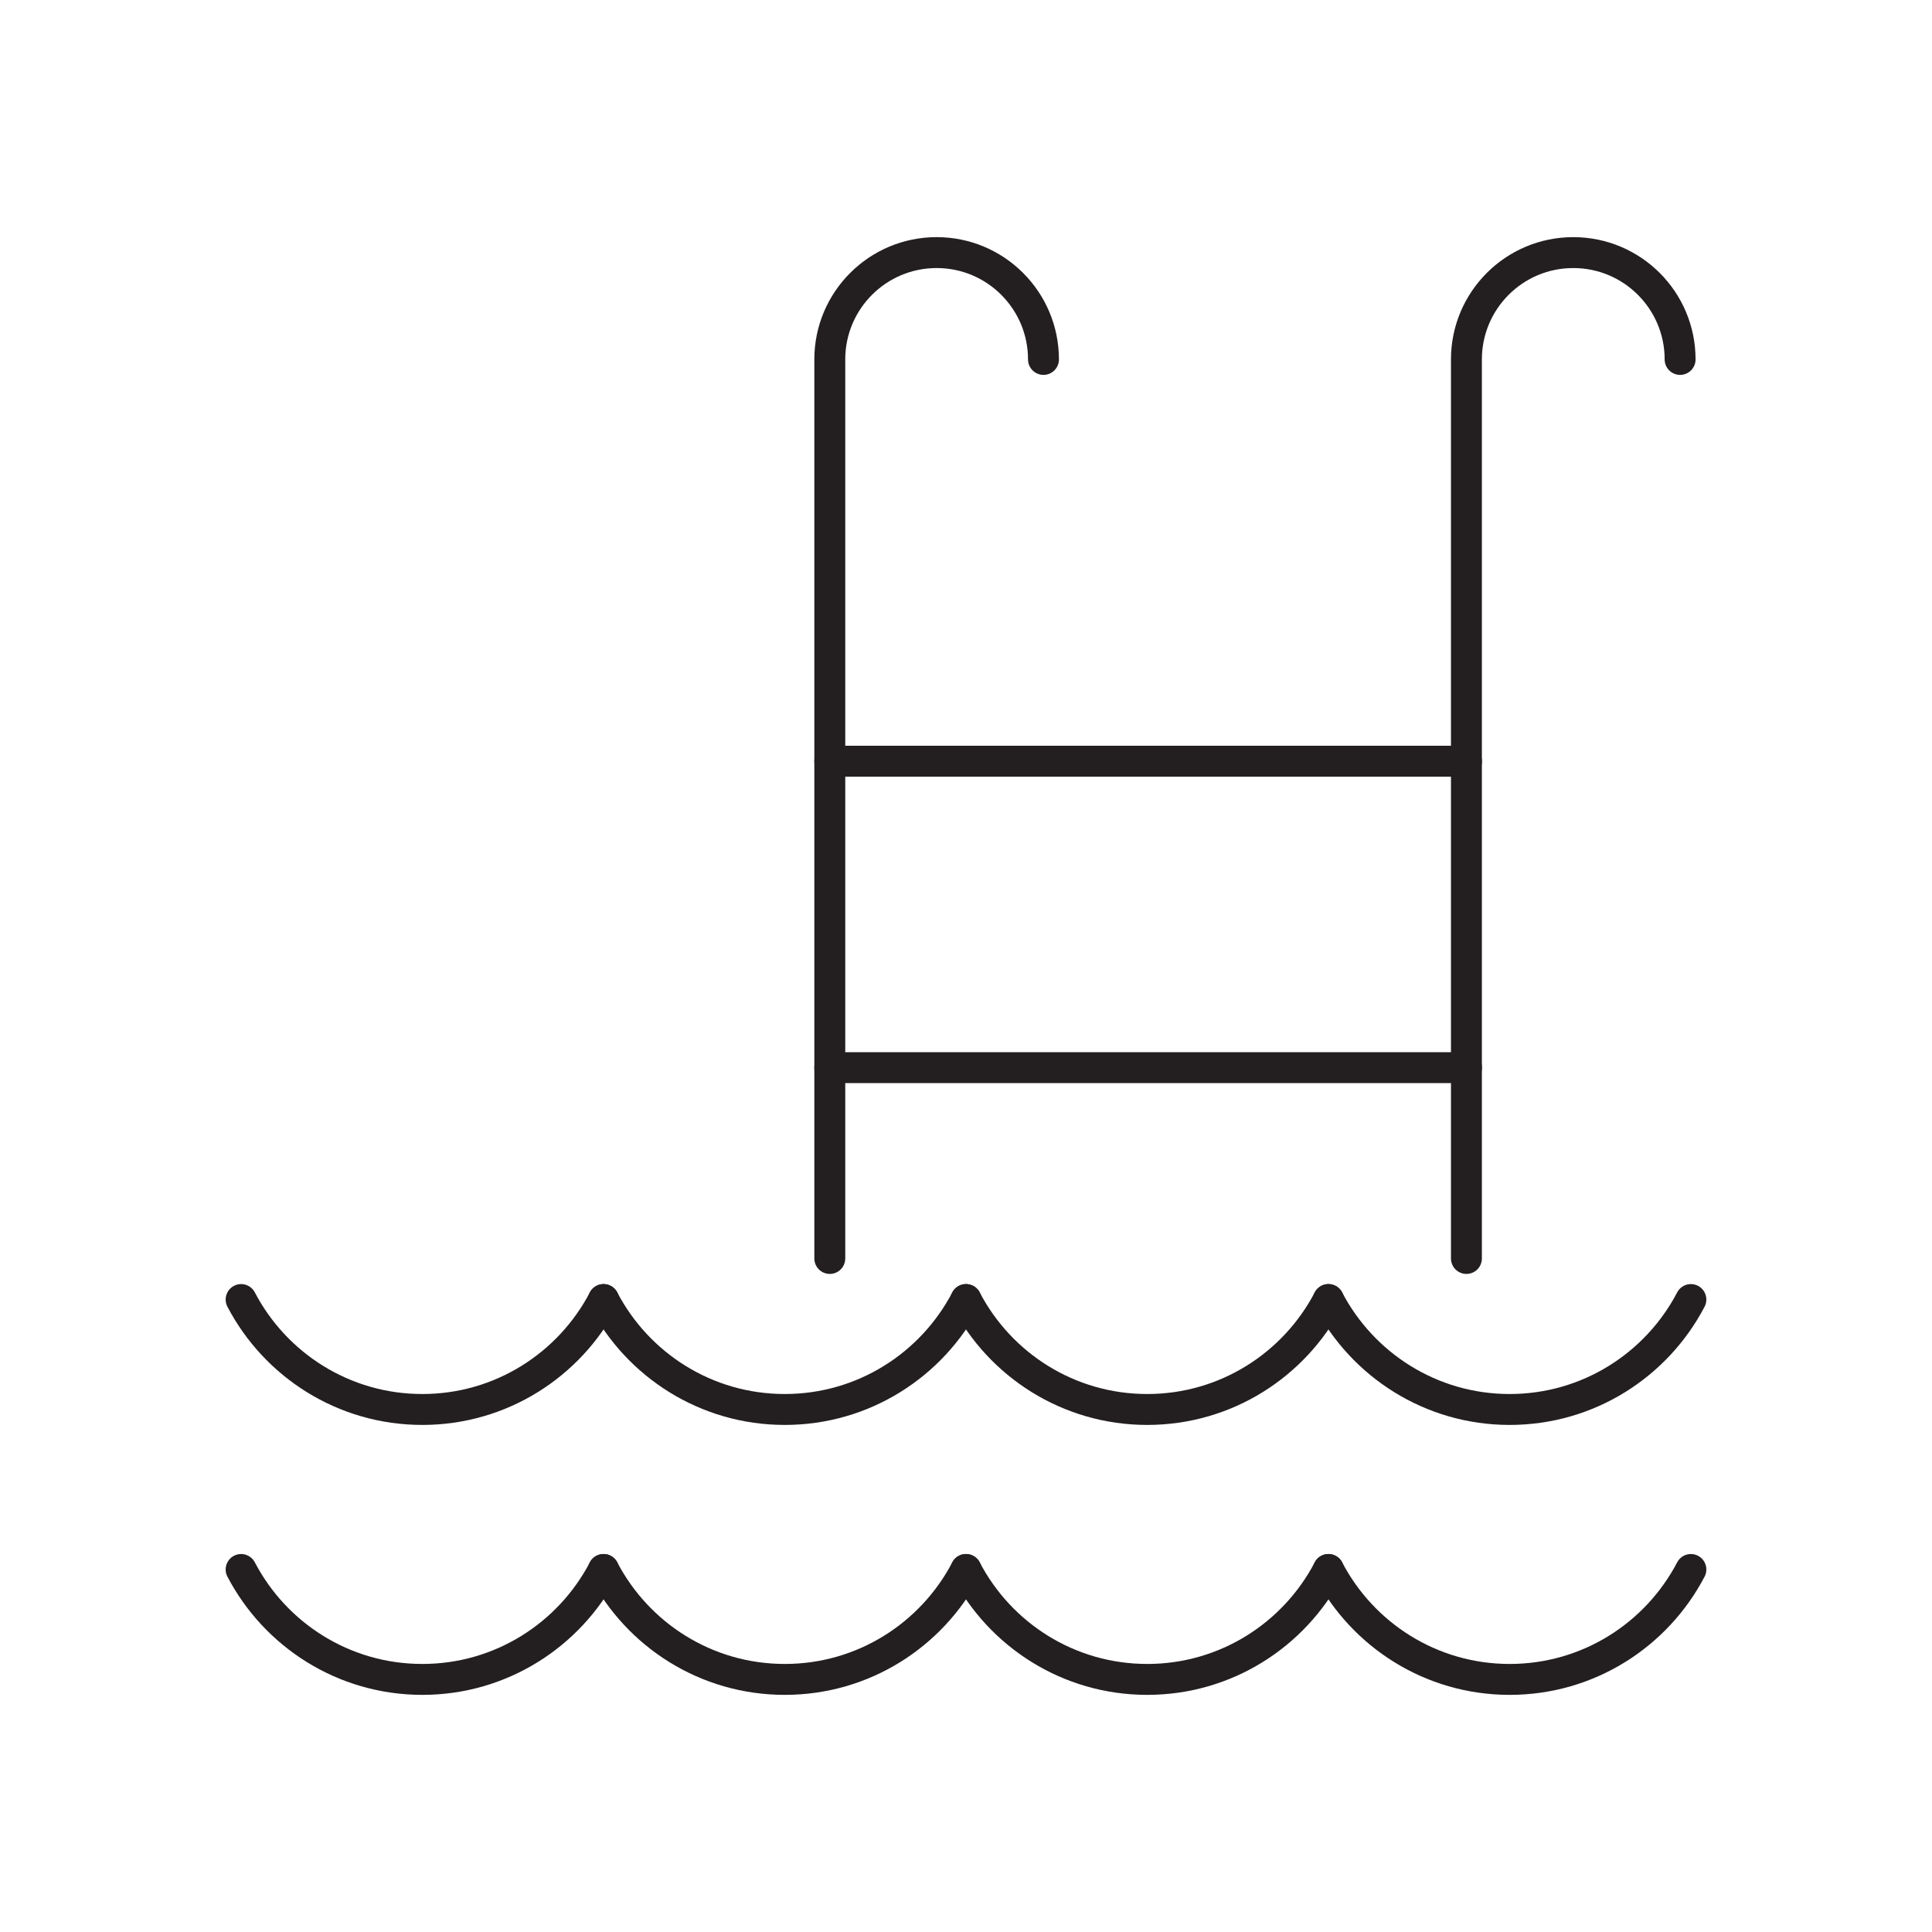
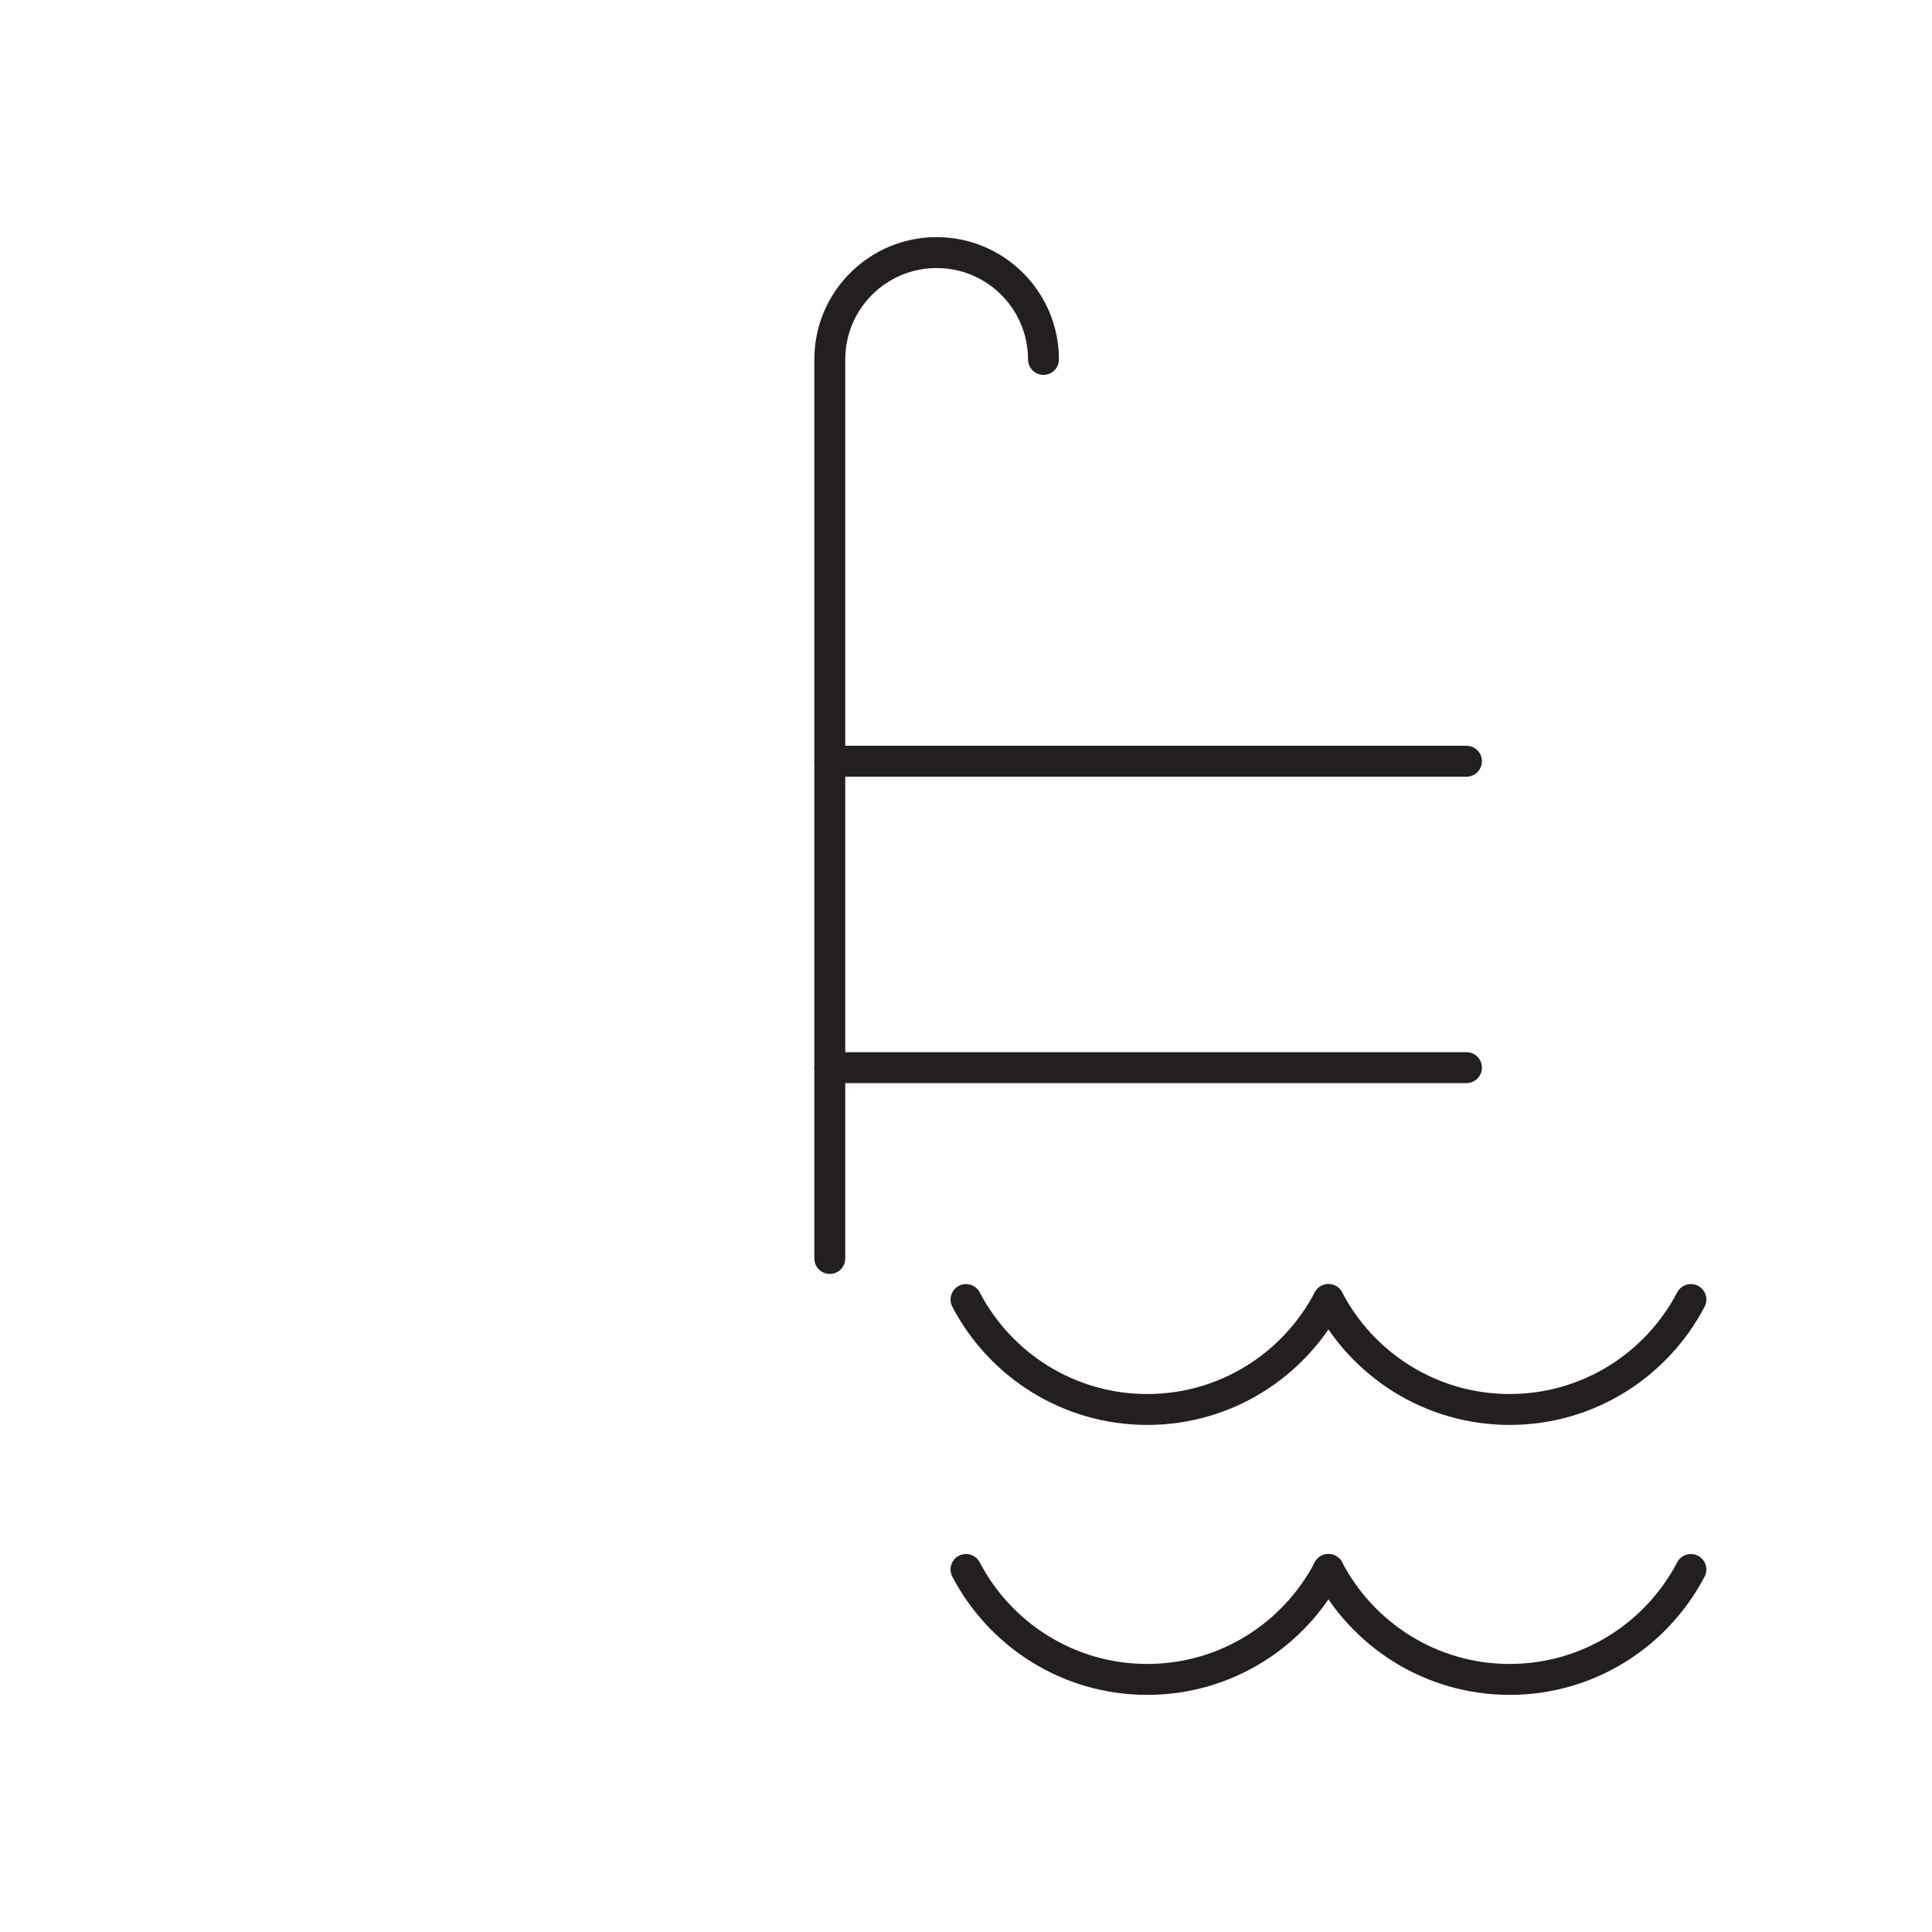
<svg xmlns="http://www.w3.org/2000/svg" id="Layer_1" data-name="Layer 1" viewBox="0 0 500 500">
  <defs>
    <style>
      .cls-1 {
        fill: none;
        stroke: #231f20;
        stroke-linecap: round;
        stroke-linejoin: round;
        stroke-width: 8px;
      }
    </style>
  </defs>
  <path class="cls-1" d="M270.05,93.02c0-15.27-12.38-27.65-27.65-27.65s-27.65,12.38-27.65,27.65v232.67" />
-   <path class="cls-1" d="M434.81,93.02c0-15.27-12.38-27.65-27.65-27.65s-27.65,12.38-27.65,27.65v232.67" />
  <line class="cls-1" x1="214.75" y1="197" x2="379.52" y2="197" />
  <line class="cls-1" x1="214.75" y1="276.3" x2="379.52" y2="276.3" />
  <path class="cls-1" d="M343.8,336.32c8.84,16.9,26.51,28.45,46.9,28.45s38.06-11.55,46.9-28.45" />
  <path class="cls-1" d="M250,336.32c8.84,16.9,26.51,28.45,46.9,28.45s38.06-11.55,46.9-28.45" />
-   <path class="cls-1" d="M156.2,336.32c8.84,16.9,26.51,28.45,46.9,28.45s38.06-11.55,46.9-28.45" />
-   <path class="cls-1" d="M62.4,336.32c8.84,16.9,26.51,28.45,46.9,28.45s38.06-11.55,46.9-28.45" />
  <path class="cls-1" d="M343.8,406.18c8.84,16.9,26.51,28.45,46.9,28.45s38.06-11.55,46.9-28.45" />
  <path class="cls-1" d="M250,406.18c8.84,16.9,26.51,28.45,46.9,28.45s38.06-11.55,46.9-28.45" />
-   <path class="cls-1" d="M156.2,406.18c8.84,16.9,26.51,28.45,46.9,28.45s38.06-11.55,46.9-28.45" />
-   <path class="cls-1" d="M62.4,406.18c8.84,16.9,26.51,28.45,46.9,28.45s38.06-11.55,46.9-28.45" />
</svg>